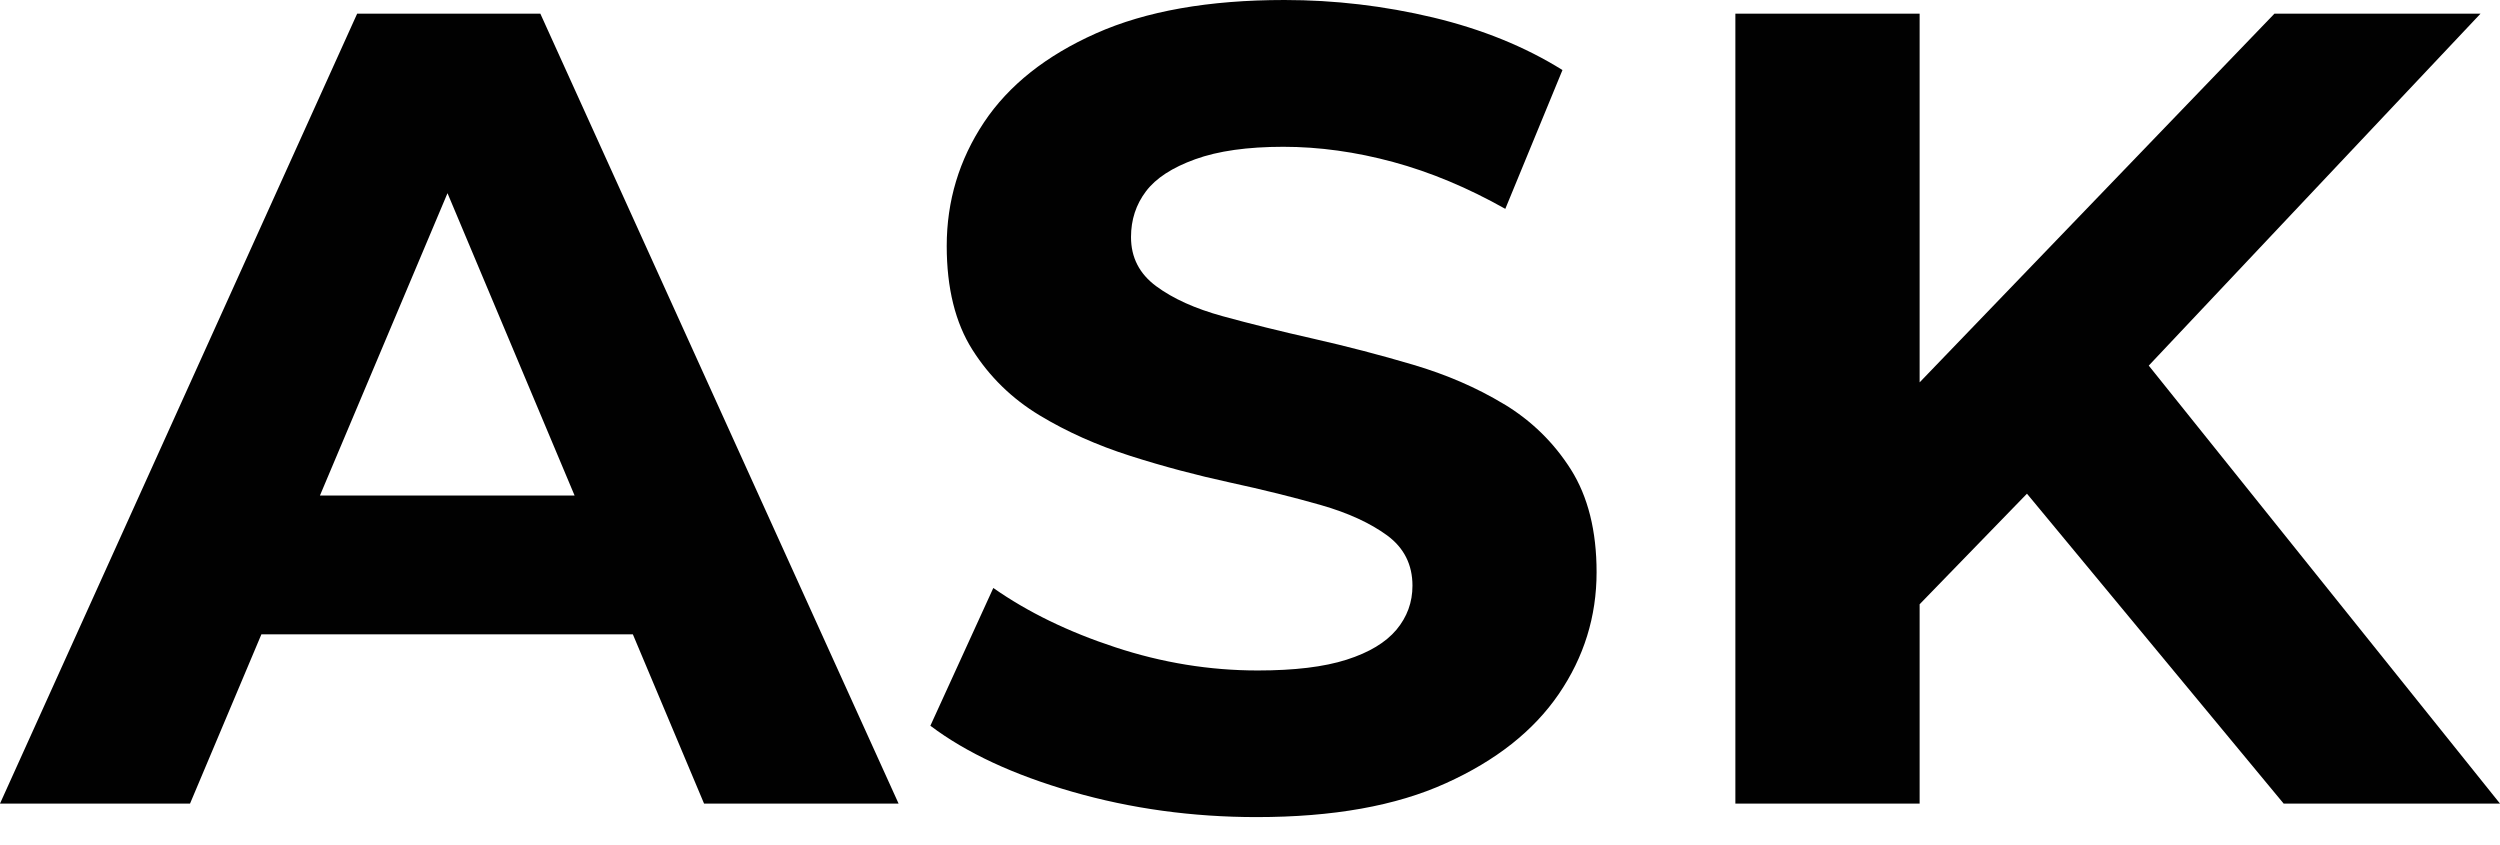
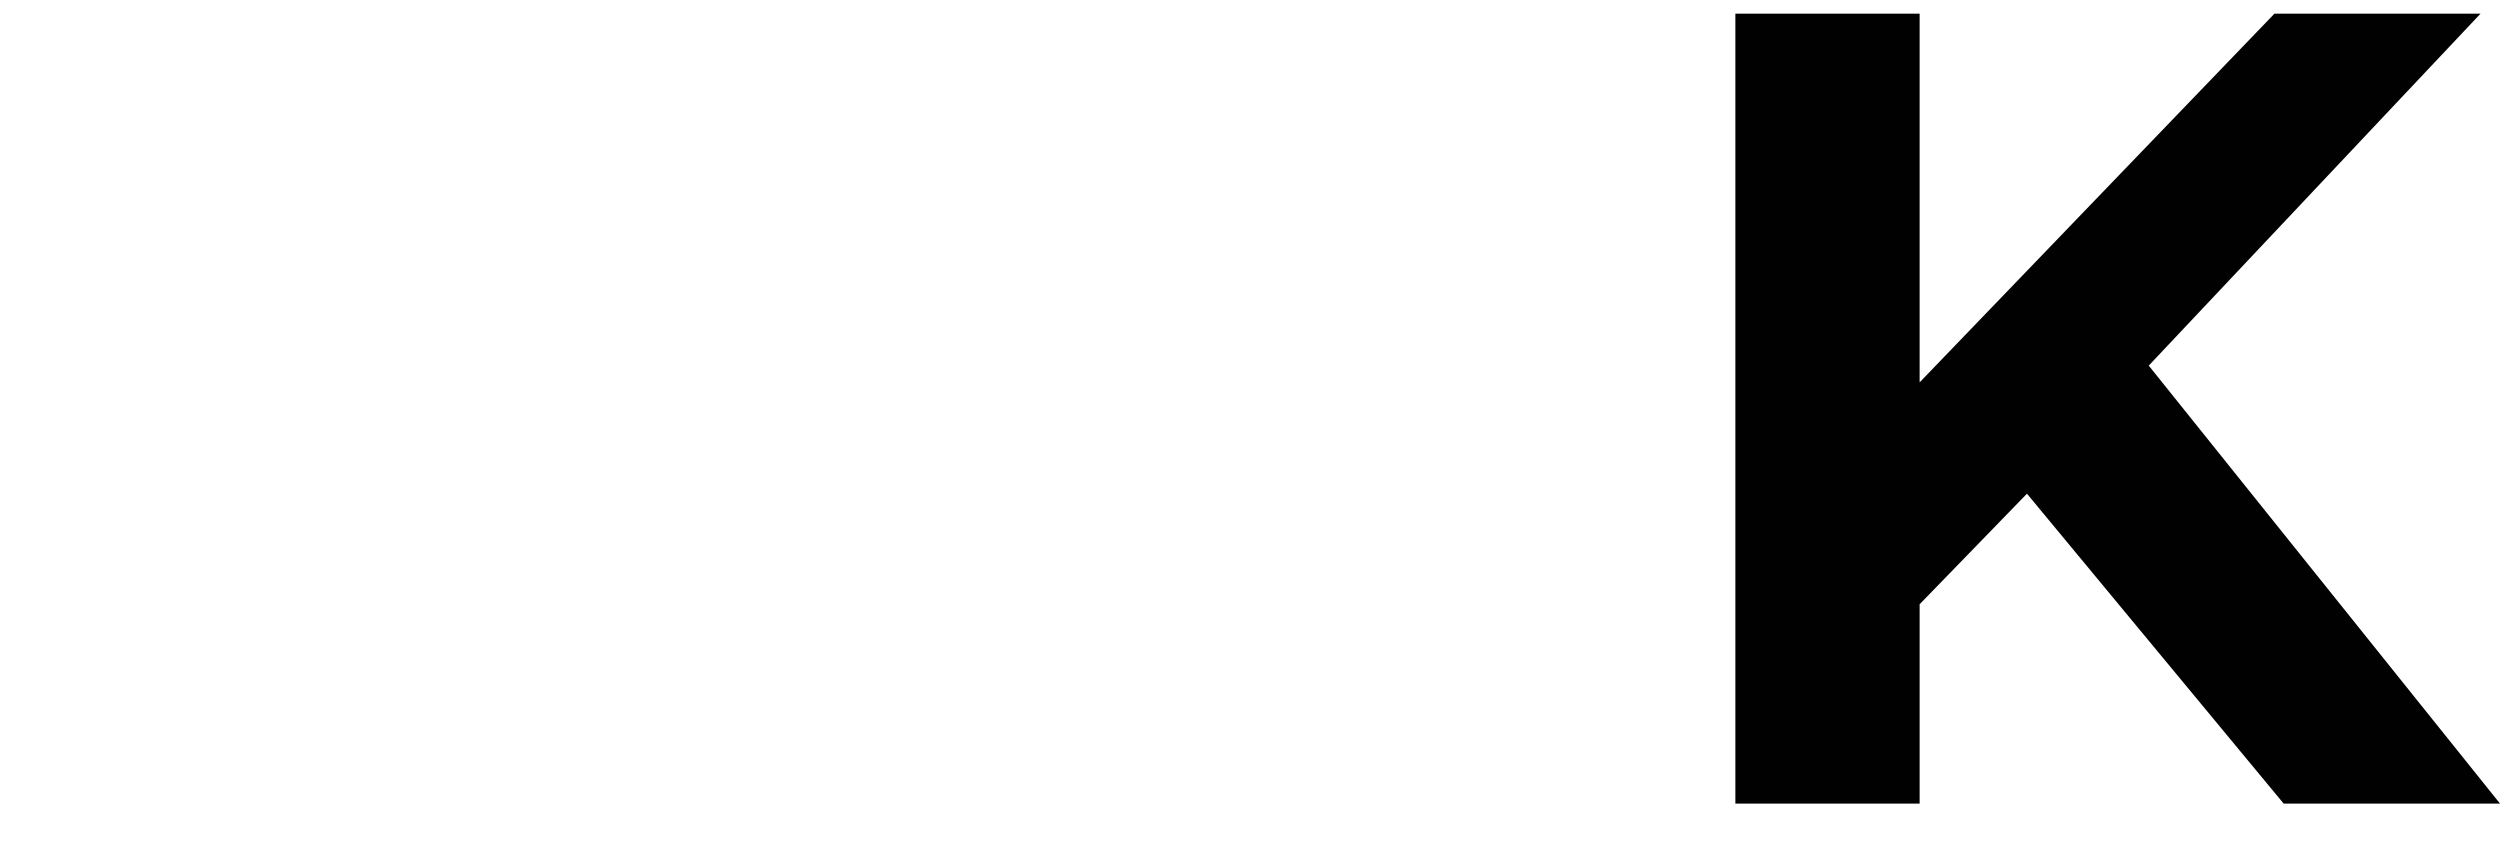
<svg xmlns="http://www.w3.org/2000/svg" width="74" height="25" viewBox="0 0 74 25" fill="none">
-   <path d="M10.572 0.404L0 23.786H5.625L7.737 18.777H18.733L20.84 23.786H26.598L15.994 0.404H10.572ZM9.47 14.668L13.246 5.718L17.008 14.668H9.475H9.47Z" fill="#010101" />
-   <path d="M44.52 11.964C43.709 11.473 42.81 11.086 41.828 10.796C40.846 10.505 39.863 10.25 38.881 10.027C37.899 9.805 37 9.582 36.189 9.359C35.377 9.136 34.723 8.841 34.225 8.473C33.727 8.105 33.478 7.623 33.478 7.018C33.478 6.505 33.625 6.055 33.92 5.664C34.215 5.273 34.7 4.959 35.377 4.714C36.055 4.468 36.926 4.345 37.987 4.345C39.047 4.345 40.131 4.495 41.237 4.795C42.344 5.095 43.45 5.559 44.557 6.182L46.249 2.073C45.142 1.382 43.865 0.864 42.422 0.518C40.975 0.173 39.508 0 38.019 0C35.783 0 33.925 0.327 32.445 0.986C30.965 1.645 29.858 2.523 29.125 3.623C28.392 4.727 28.023 5.945 28.023 7.282C28.023 8.527 28.277 9.555 28.784 10.354C29.291 11.155 29.955 11.8 30.767 12.291C31.578 12.782 32.477 13.182 33.459 13.495C34.441 13.809 35.423 14.068 36.406 14.282C37.388 14.495 38.287 14.718 39.098 14.95C39.91 15.182 40.564 15.486 41.062 15.85C41.56 16.218 41.809 16.714 41.809 17.336C41.809 17.827 41.652 18.259 41.334 18.641C41.016 19.018 40.527 19.314 39.859 19.527C39.19 19.741 38.319 19.846 37.231 19.846C35.806 19.846 34.4 19.618 33.012 19.159C31.624 18.704 30.421 18.118 29.402 17.404L27.539 21.482C28.6 22.282 30.001 22.936 31.74 23.436C33.478 23.936 35.299 24.186 37.194 24.186C39.453 24.186 41.32 23.855 42.8 23.182C44.28 22.514 45.392 21.636 46.138 20.546C46.885 19.454 47.259 18.25 47.259 16.936C47.259 15.714 47.005 14.7 46.498 13.896C45.991 13.095 45.327 12.45 44.516 11.959L44.52 11.964Z" fill="#010101" />
  <path d="M73.424 0.404H67.324L56.821 11.318V0.404H51.367V23.786H56.821V17.886L59.998 14.613L67.596 23.786H74L63.603 10.822L73.424 0.404Z" fill="#010101" />
</svg>